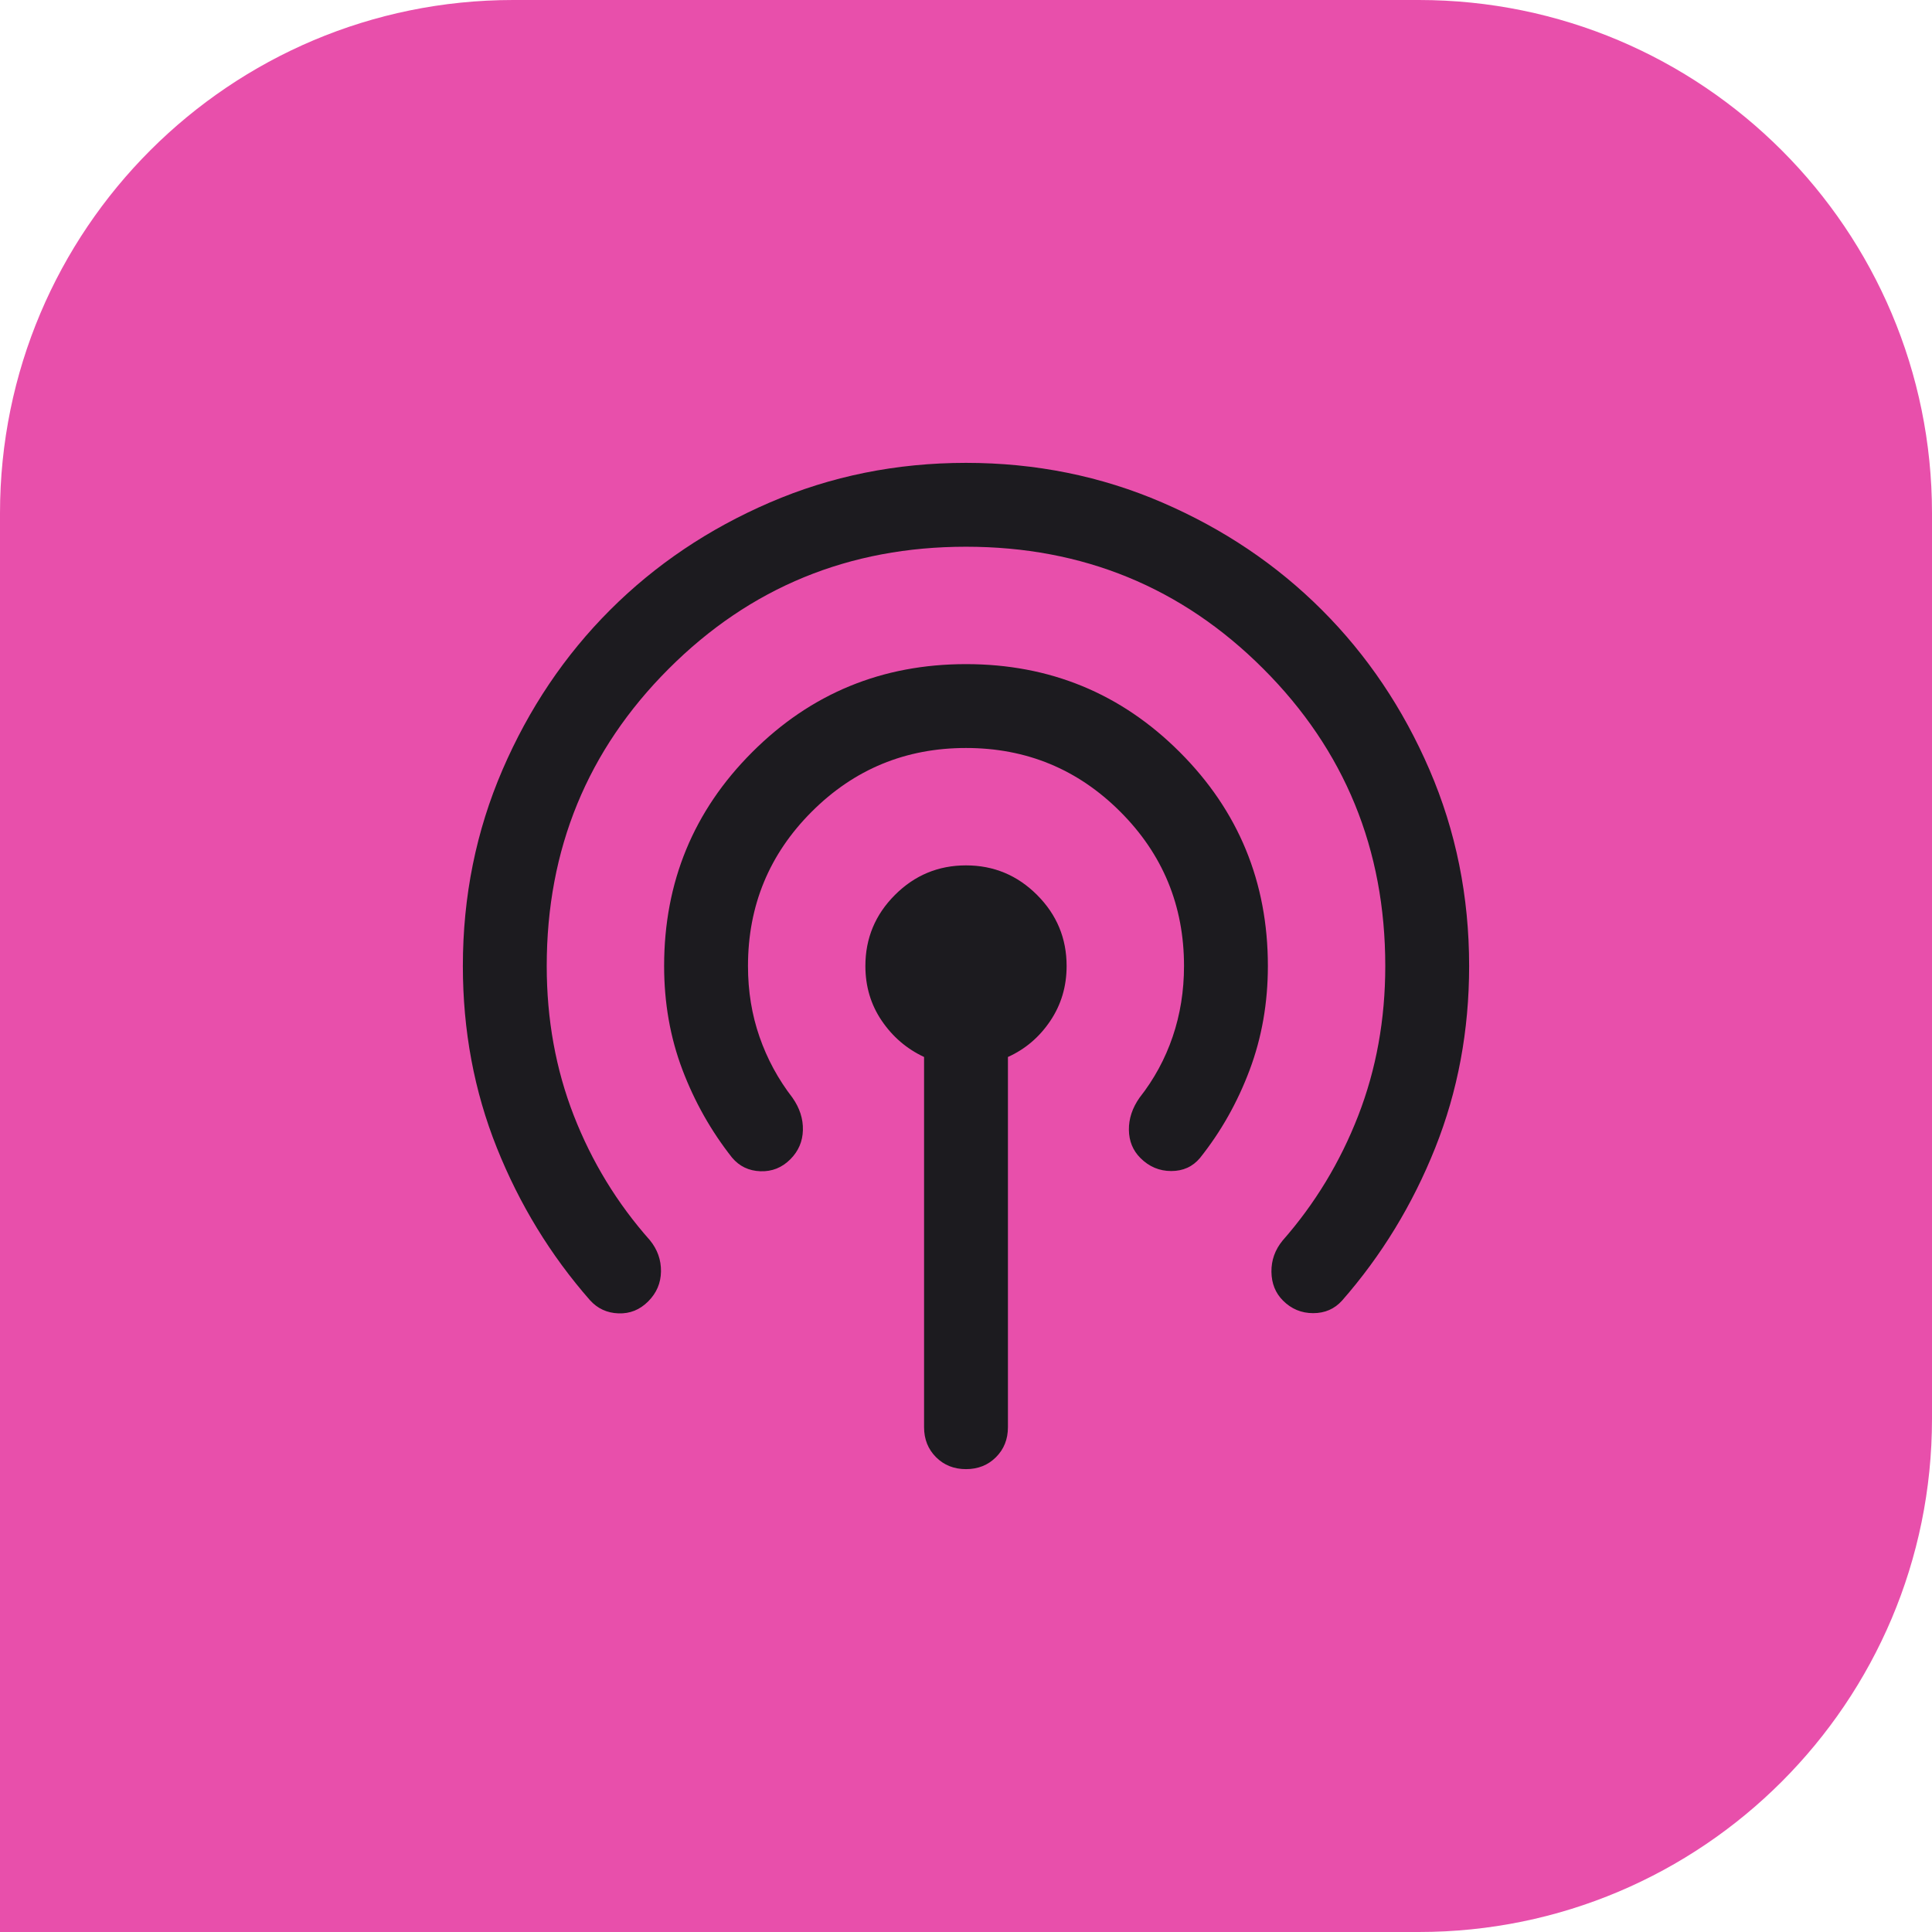
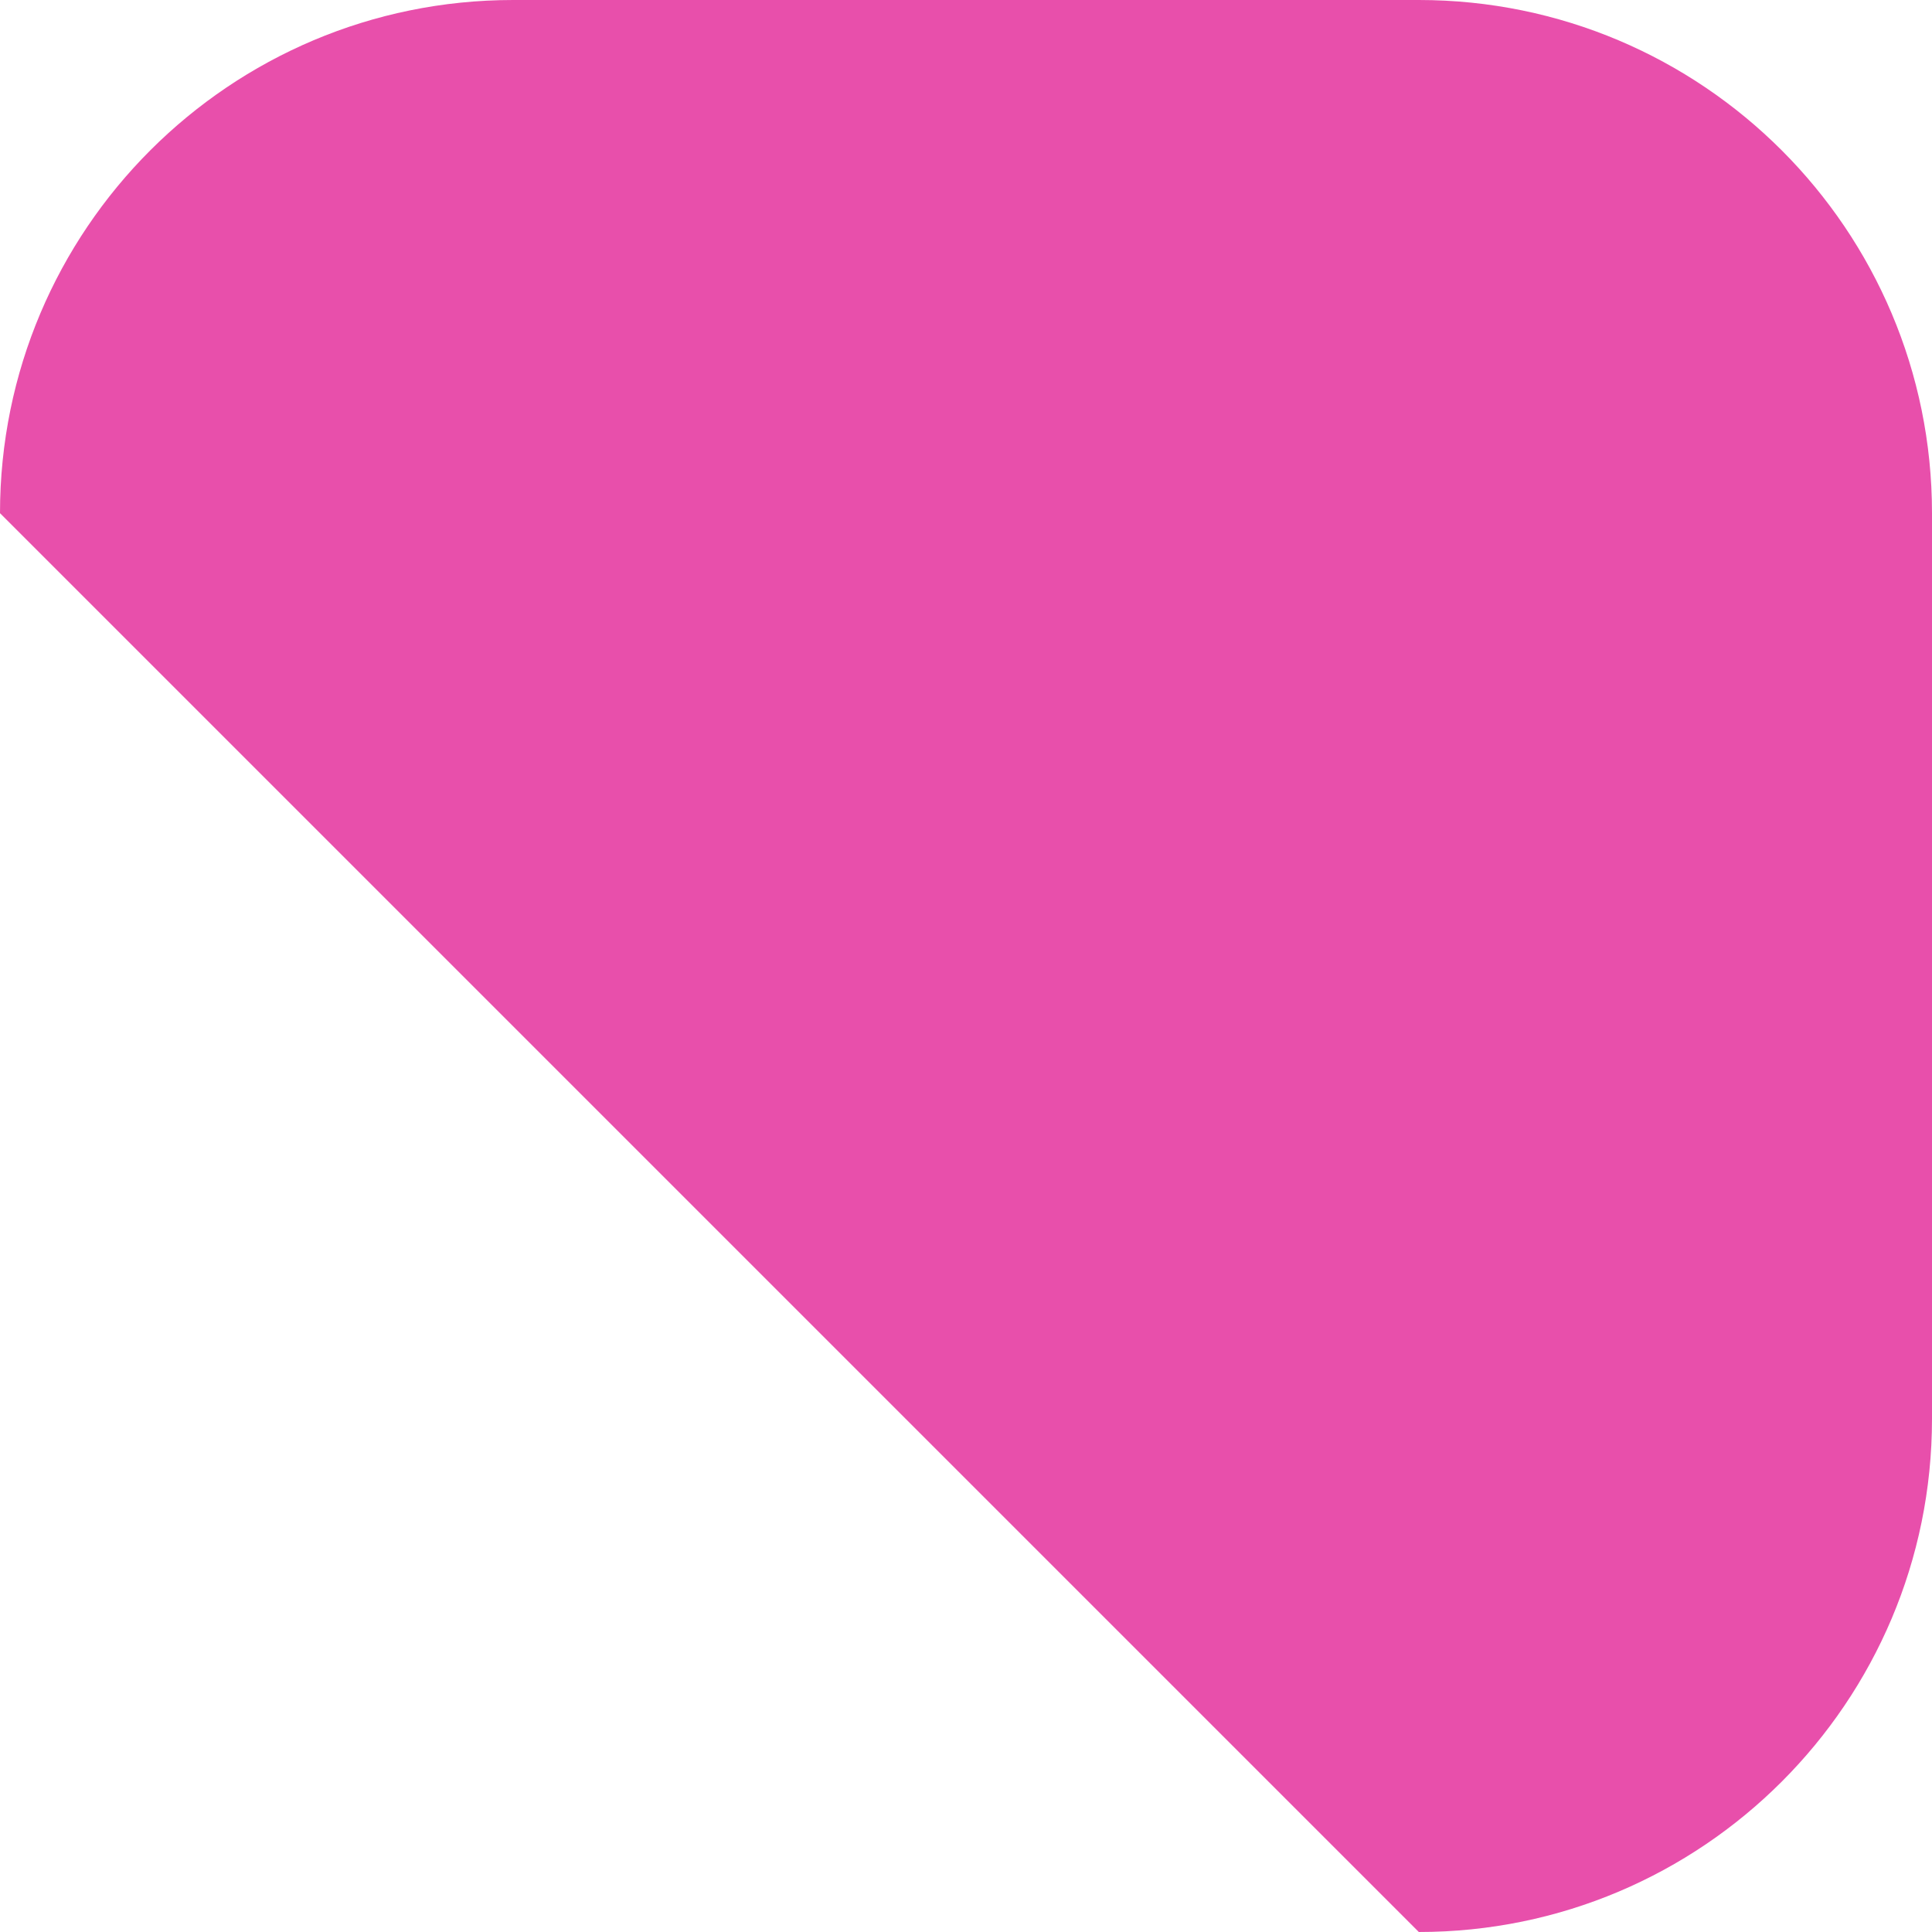
<svg xmlns="http://www.w3.org/2000/svg" width="64" height="64" viewBox="0 0 64 64" fill="none">
-   <path d="M0 17C0 7.611 7.611 0 17 0L47 0C56.389 0 64 7.611 64 17V47C64 56.389 56.389 64 47 64H0L0 17Z" fill="#E84FAB" />
+   <path d="M0 17C0 7.611 7.611 0 17 0L47 0C56.389 0 64 7.611 64 17V47C64 56.389 56.389 64 47 64L0 17Z" fill="#E84FAB" />
  <mask id="mask0_3154_920" style="mask-type:alpha" maskUnits="userSpaceOnUse" x="12" y="12" width="40" height="40">
-     <rect x="12" y="12" width="40" height="40" fill="#D9D9D9" />
-   </mask>
+     </mask>
  <g mask="url(#mask0_3154_920)">
    <path d="M19.542 43.069C18.236 41.579 17.208 39.896 16.458 38.021C15.708 36.146 15.333 34.139 15.333 32C15.333 29.695 15.771 27.528 16.646 25.5C17.521 23.472 18.708 21.708 20.208 20.208C21.708 18.708 23.472 17.521 25.5 16.646C27.528 15.771 29.695 15.333 32 15.333C34.306 15.333 36.472 15.771 38.5 16.646C40.528 17.521 42.292 18.708 43.792 20.208C45.292 21.708 46.479 23.472 47.354 25.5C48.229 27.528 48.667 29.695 48.667 32C48.667 34.139 48.292 36.148 47.542 38.028C46.792 39.907 45.764 41.593 44.458 43.083C44.208 43.361 43.889 43.5 43.5 43.5C43.111 43.5 42.778 43.361 42.5 43.083C42.25 42.833 42.123 42.516 42.118 42.132C42.113 41.748 42.236 41.403 42.486 41.097C43.56 39.875 44.396 38.495 44.993 36.958C45.59 35.421 45.889 33.769 45.889 32C45.889 28.13 44.542 24.847 41.847 22.153C39.153 19.458 35.87 18.111 32 18.111C28.13 18.111 24.847 19.458 22.153 22.153C19.458 24.847 18.111 28.13 18.111 32C18.111 33.769 18.41 35.419 19.007 36.952C19.604 38.484 20.444 39.861 21.528 41.083C21.778 41.389 21.901 41.734 21.896 42.118C21.891 42.502 21.75 42.833 21.472 43.111C21.194 43.389 20.866 43.521 20.486 43.507C20.107 43.493 19.792 43.347 19.542 43.069ZM24.25 38.347C23.556 37.468 23.007 36.495 22.604 35.431C22.201 34.366 22 33.222 22 32C22 29.222 22.972 26.861 24.917 24.917C26.861 22.972 29.222 22 32 22C34.778 22 37.139 22.972 39.083 24.917C41.028 26.861 42 29.222 42 32C42 33.222 41.799 34.37 41.396 35.444C40.993 36.519 40.444 37.491 39.75 38.361C39.509 38.648 39.192 38.792 38.799 38.792C38.405 38.792 38.065 38.648 37.778 38.361C37.528 38.111 37.401 37.801 37.396 37.431C37.391 37.06 37.509 36.704 37.75 36.361C38.231 35.75 38.597 35.076 38.847 34.34C39.097 33.604 39.222 32.824 39.222 32C39.222 30 38.519 28.296 37.111 26.889C35.704 25.482 34 24.778 32 24.778C30 24.778 28.296 25.482 26.889 26.889C25.482 28.296 24.778 30 24.778 32C24.778 32.833 24.905 33.616 25.16 34.347C25.414 35.079 25.778 35.75 26.25 36.361C26.491 36.704 26.607 37.062 26.597 37.438C26.588 37.812 26.449 38.134 26.181 38.403C25.903 38.681 25.572 38.813 25.188 38.799C24.803 38.785 24.491 38.634 24.25 38.347ZM32 48.667C31.602 48.667 31.271 48.535 31.007 48.271C30.743 48.007 30.611 47.676 30.611 47.278V35.014C30.037 34.745 29.57 34.345 29.208 33.812C28.847 33.28 28.667 32.676 28.667 32C28.667 31.083 28.993 30.299 29.646 29.646C30.299 28.993 31.083 28.667 32 28.667C32.917 28.667 33.701 28.993 34.354 29.646C35.007 30.299 35.333 31.083 35.333 32C35.333 32.676 35.153 33.282 34.792 33.819C34.431 34.356 33.963 34.755 33.389 35.014V47.278C33.389 47.676 33.257 48.007 32.993 48.271C32.729 48.535 32.398 48.667 32 48.667Z" fill="#1C1B1F" />
  </g>
</svg>